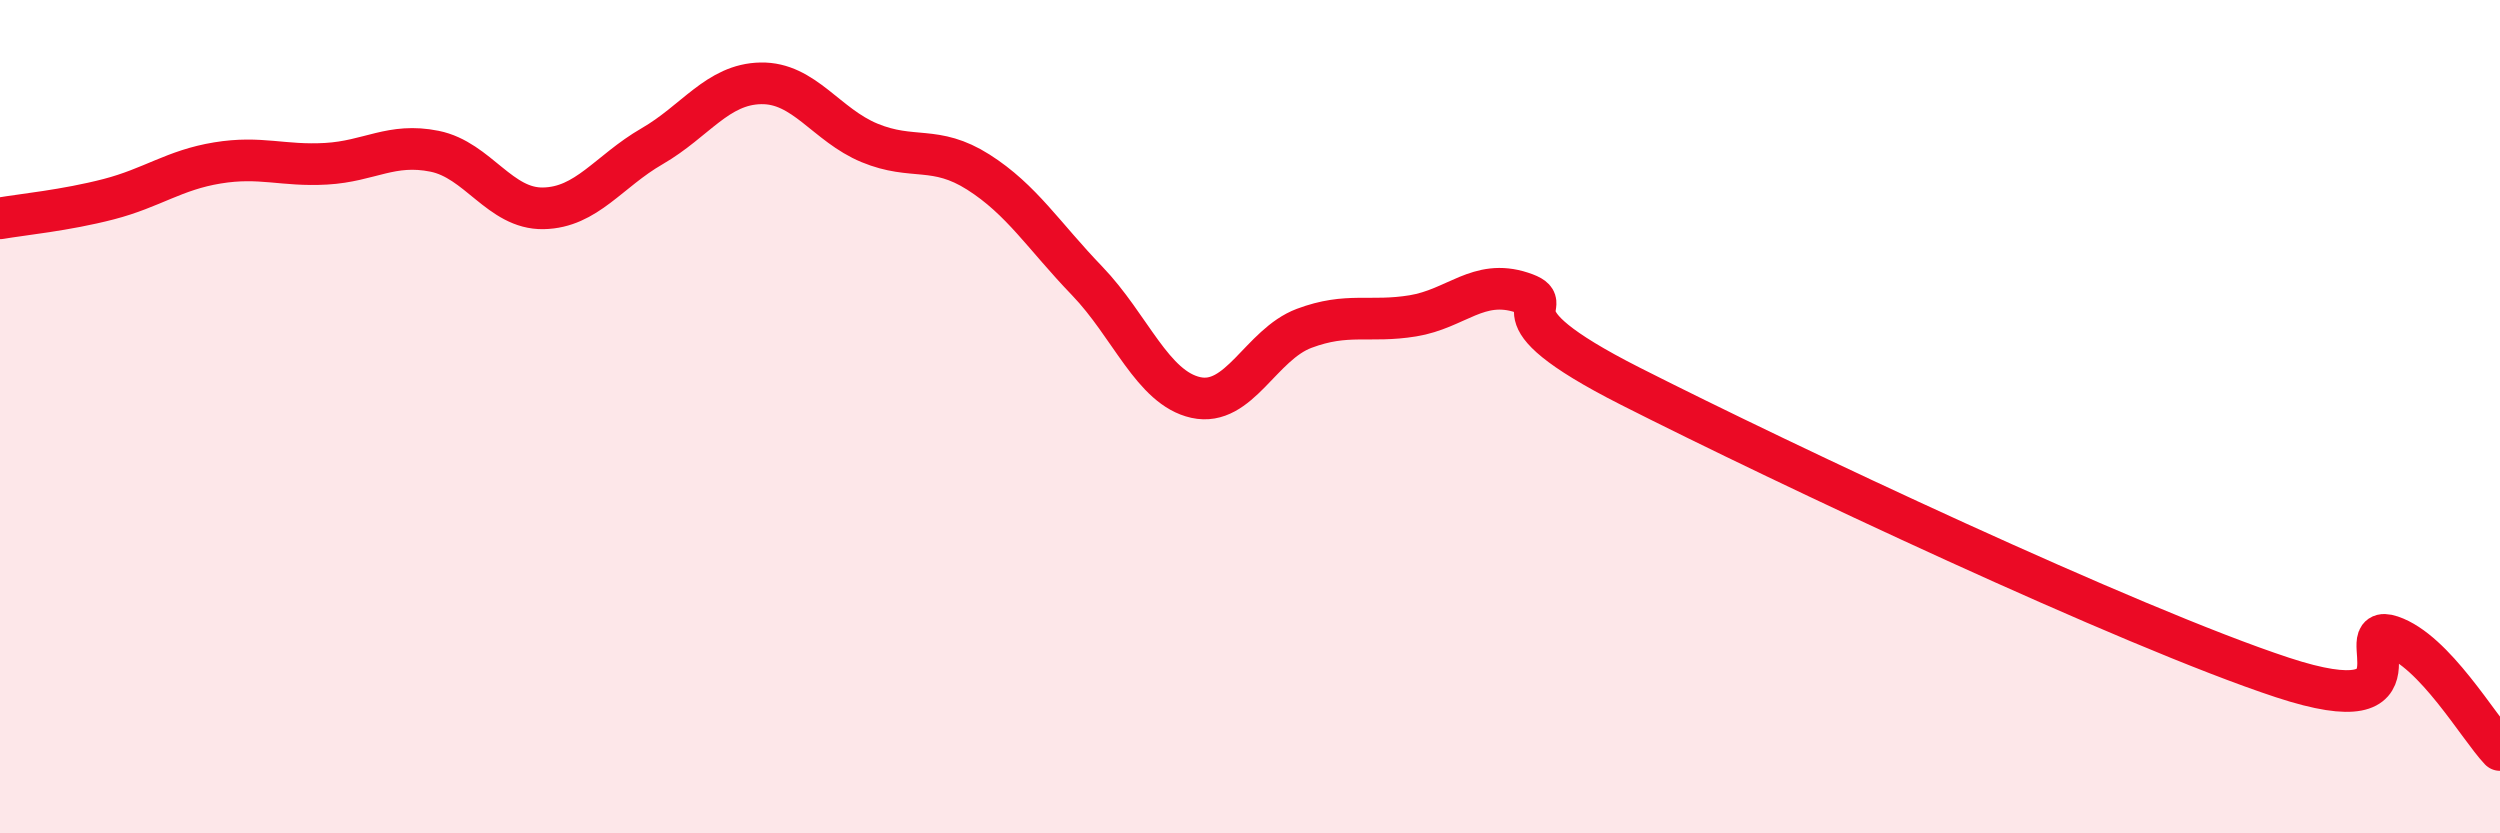
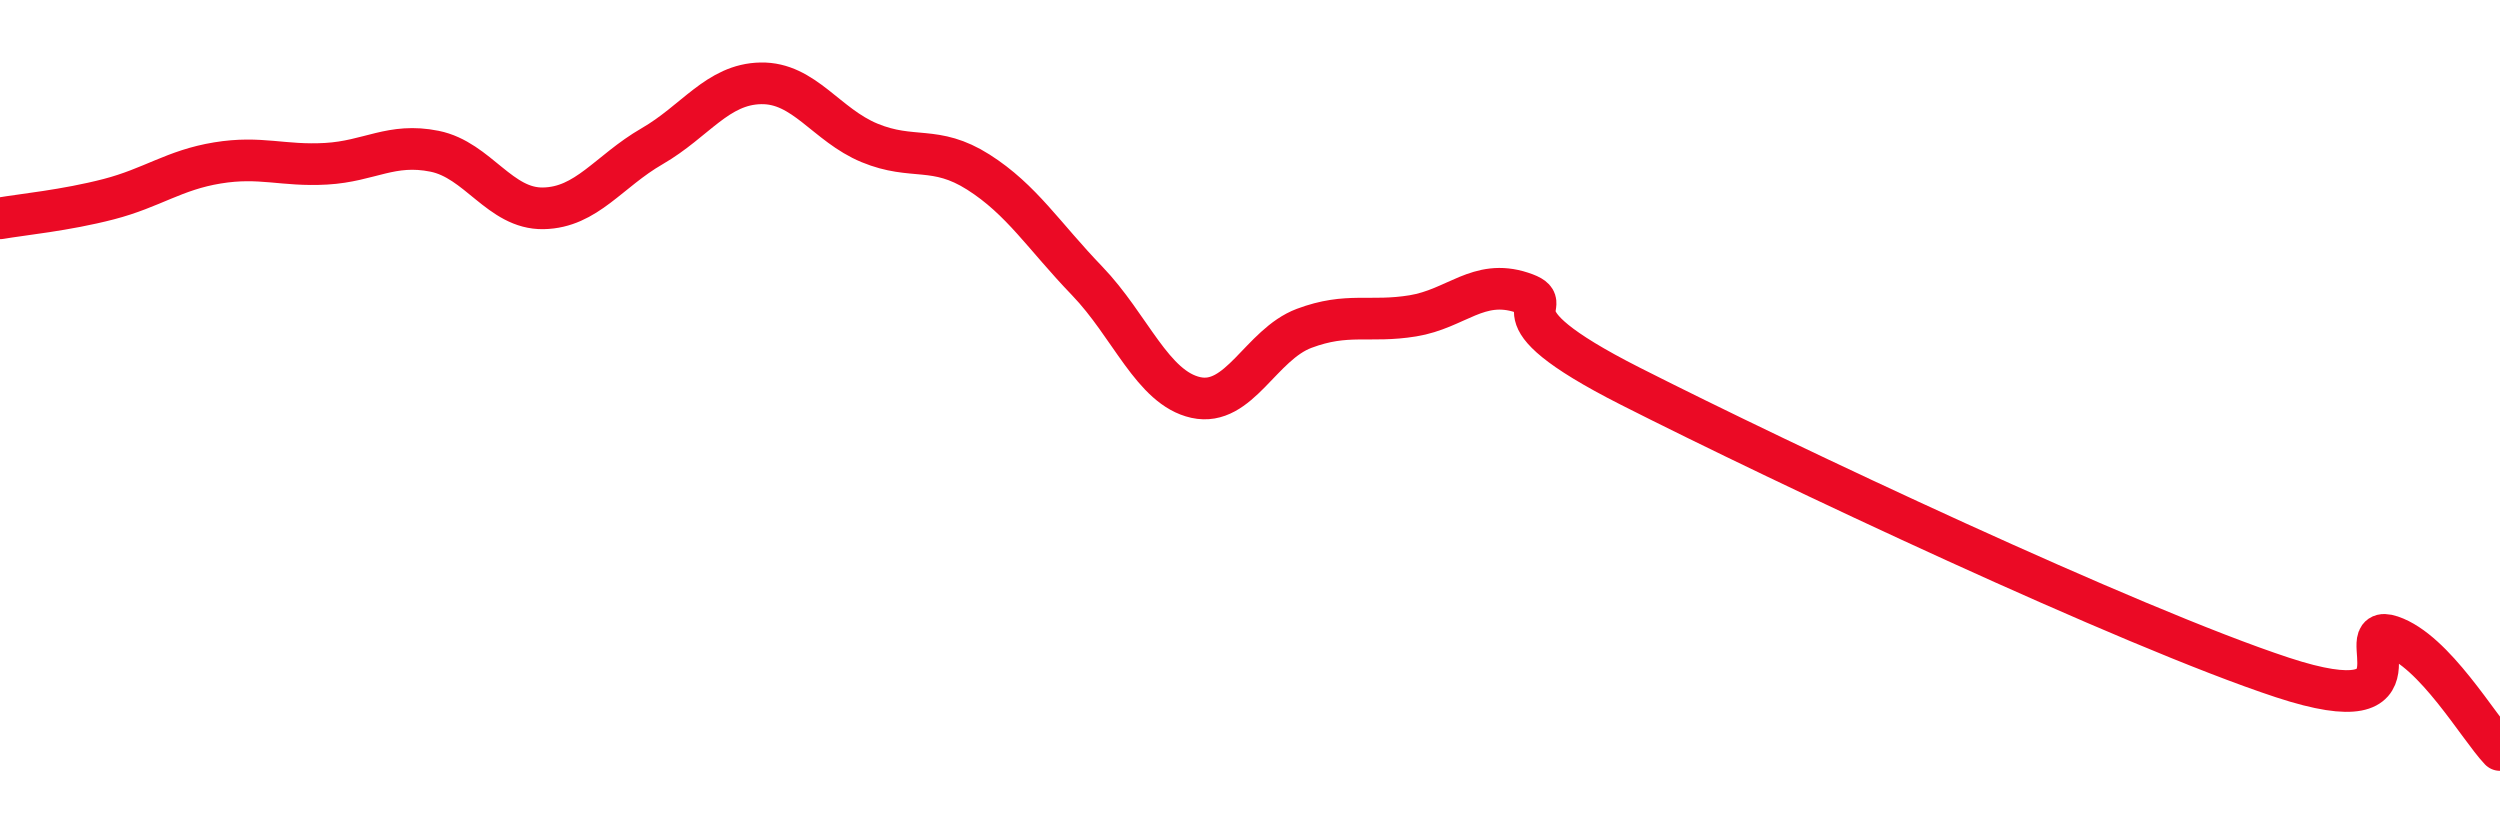
<svg xmlns="http://www.w3.org/2000/svg" width="60" height="20" viewBox="0 0 60 20">
-   <path d="M 0,5.24 C 0.52,5.15 1.57,5.05 2.61,4.78 C 3.65,4.51 4.18,4.08 5.22,3.91 C 6.26,3.74 6.79,3.99 7.83,3.93 C 8.87,3.87 9.39,3.42 10.43,3.63 C 11.47,3.84 12,5.02 13.04,5 C 14.08,4.98 14.61,4.11 15.65,3.51 C 16.69,2.91 17.22,2.02 18.26,2 C 19.3,1.98 19.83,3 20.87,3.43 C 21.91,3.86 22.44,3.47 23.48,4.13 C 24.52,4.79 25.05,5.66 26.09,6.74 C 27.13,7.82 27.66,9.31 28.7,9.54 C 29.74,9.77 30.26,8.27 31.3,7.88 C 32.34,7.49 32.87,7.75 33.91,7.58 C 34.95,7.41 35.48,6.68 36.52,7.02 C 37.56,7.36 35.48,7.42 39.13,9.27 C 42.78,11.12 51.13,15.06 54.78,16.26 C 58.43,17.46 56.35,14.92 57.39,15.27 C 58.43,15.62 59.48,17.45 60,18L60 20L0 20Z" fill="#EB0A25" opacity="0.1" stroke-linecap="round" stroke-linejoin="round" />
  <path d="M 0,5.24 C 0.52,5.15 1.57,5.05 2.61,4.78 C 3.65,4.51 4.18,4.08 5.22,3.91 C 6.26,3.74 6.79,3.99 7.83,3.93 C 8.87,3.87 9.39,3.42 10.43,3.63 C 11.47,3.84 12,5.02 13.04,5 C 14.08,4.98 14.61,4.11 15.65,3.51 C 16.69,2.91 17.22,2.02 18.26,2 C 19.3,1.98 19.83,3 20.87,3.43 C 21.91,3.86 22.44,3.47 23.48,4.13 C 24.52,4.79 25.05,5.66 26.09,6.74 C 27.13,7.82 27.66,9.31 28.7,9.54 C 29.74,9.77 30.26,8.27 31.3,7.88 C 32.34,7.49 32.87,7.75 33.91,7.58 C 34.95,7.41 35.48,6.68 36.52,7.02 C 37.56,7.36 35.48,7.42 39.13,9.27 C 42.78,11.12 51.13,15.06 54.78,16.26 C 58.43,17.46 56.35,14.92 57.39,15.27 C 58.43,15.62 59.48,17.45 60,18" stroke="#EB0A25" stroke-width="1" fill="none" stroke-linecap="round" stroke-linejoin="round" />
</svg>